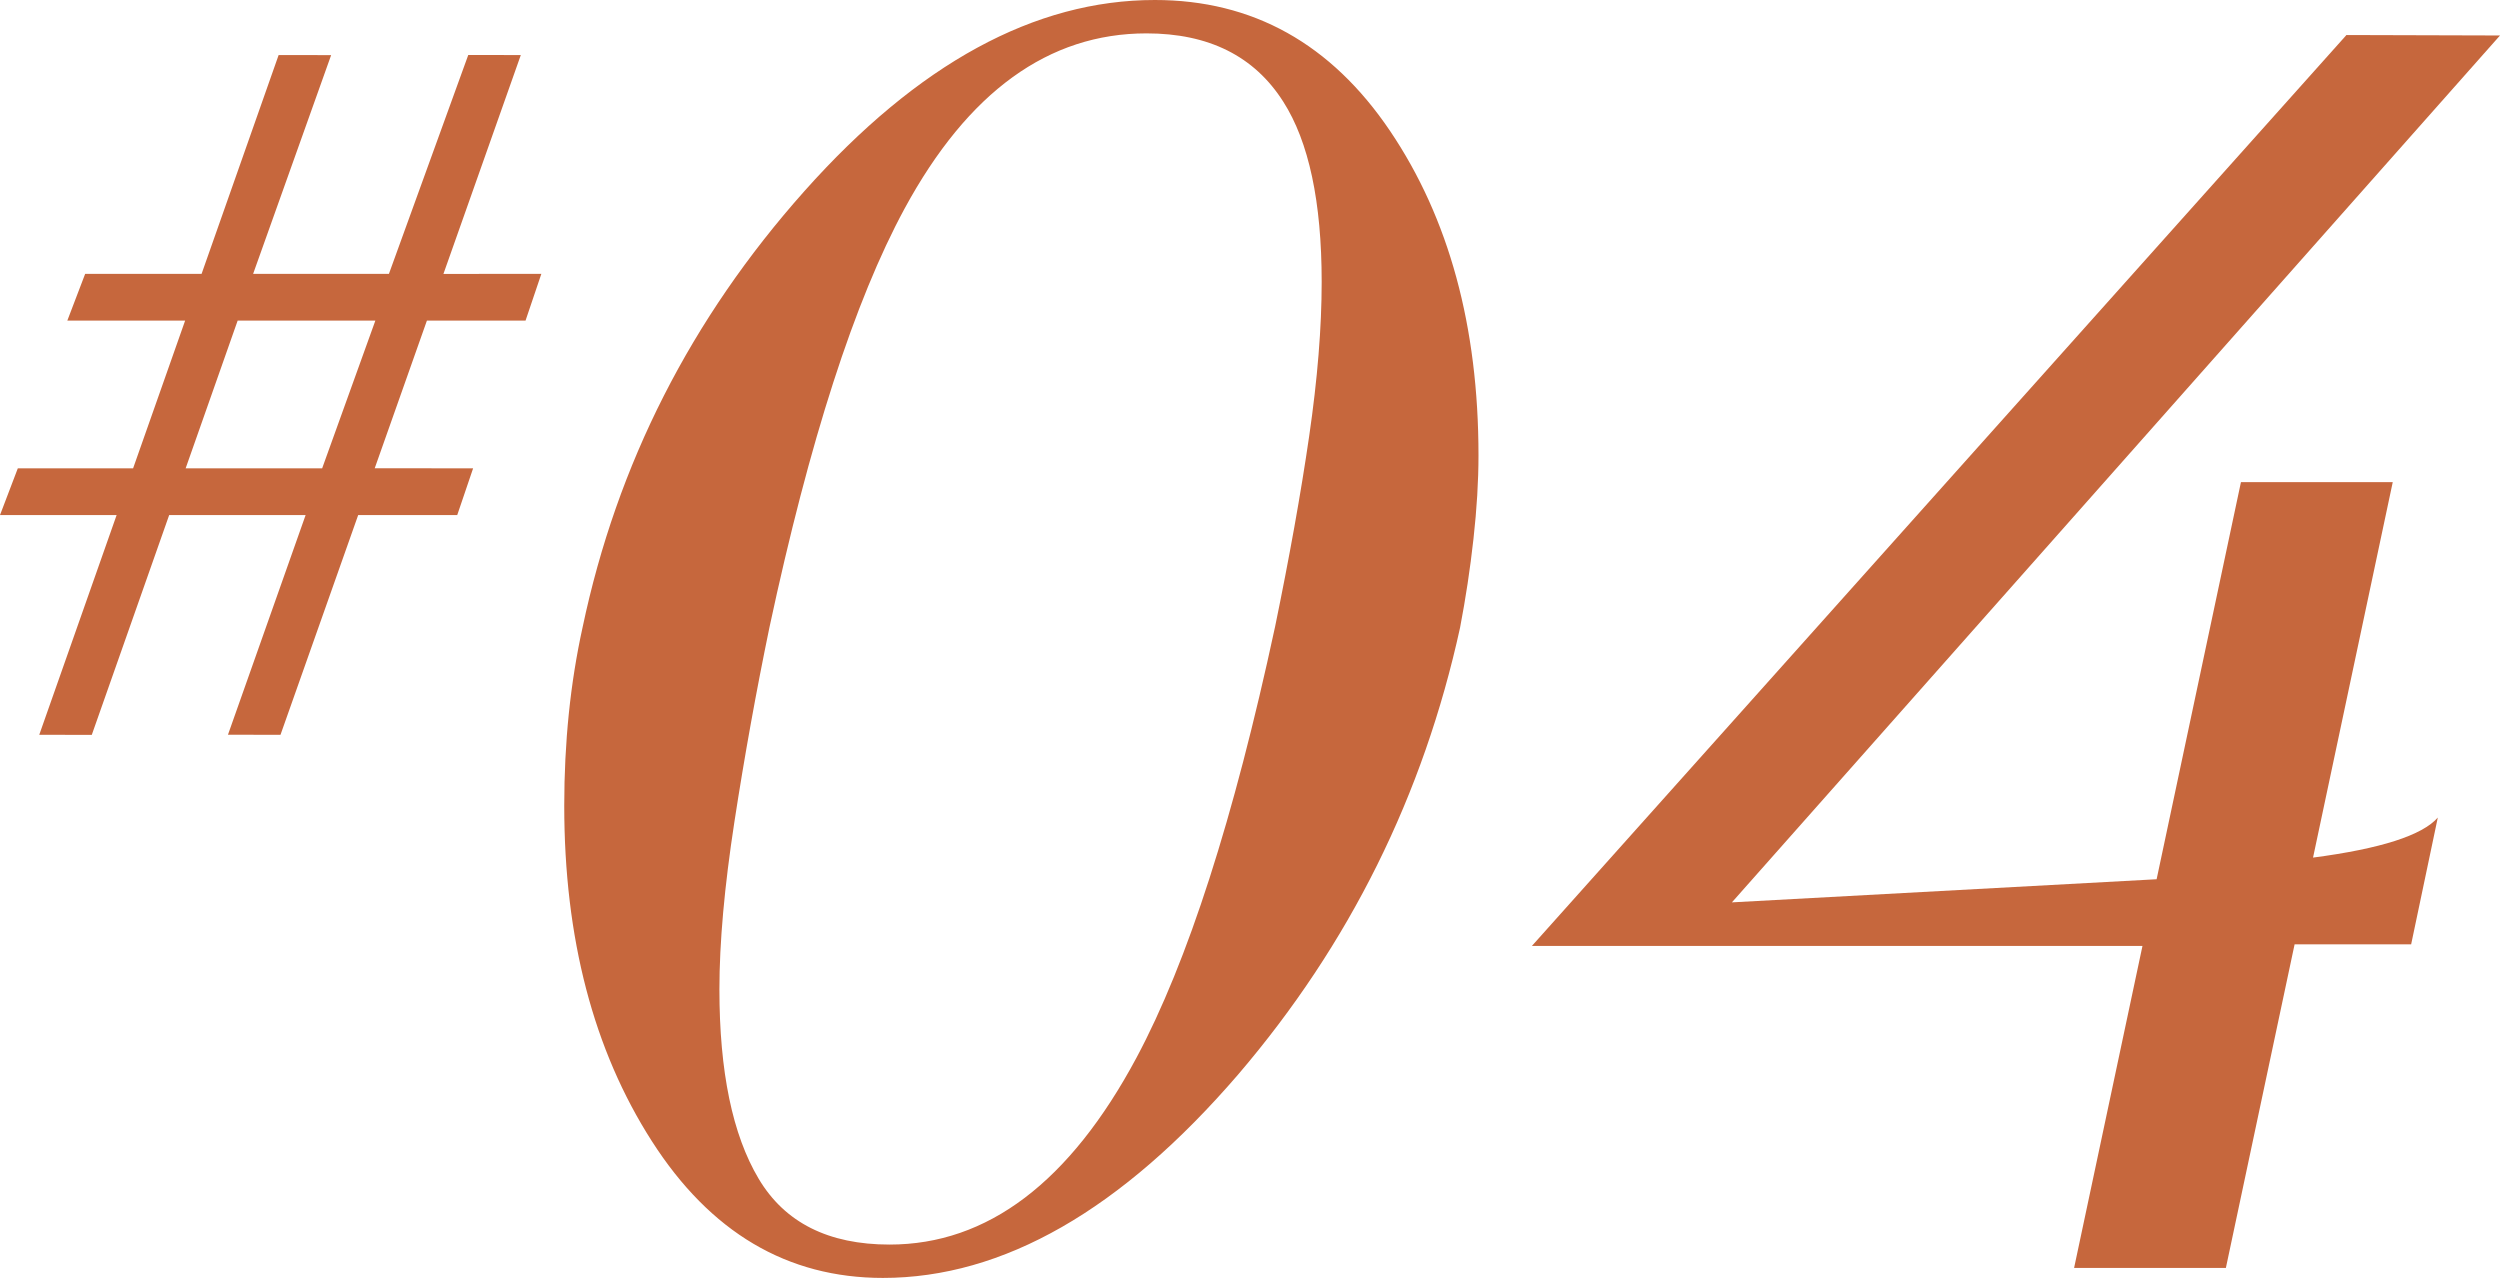
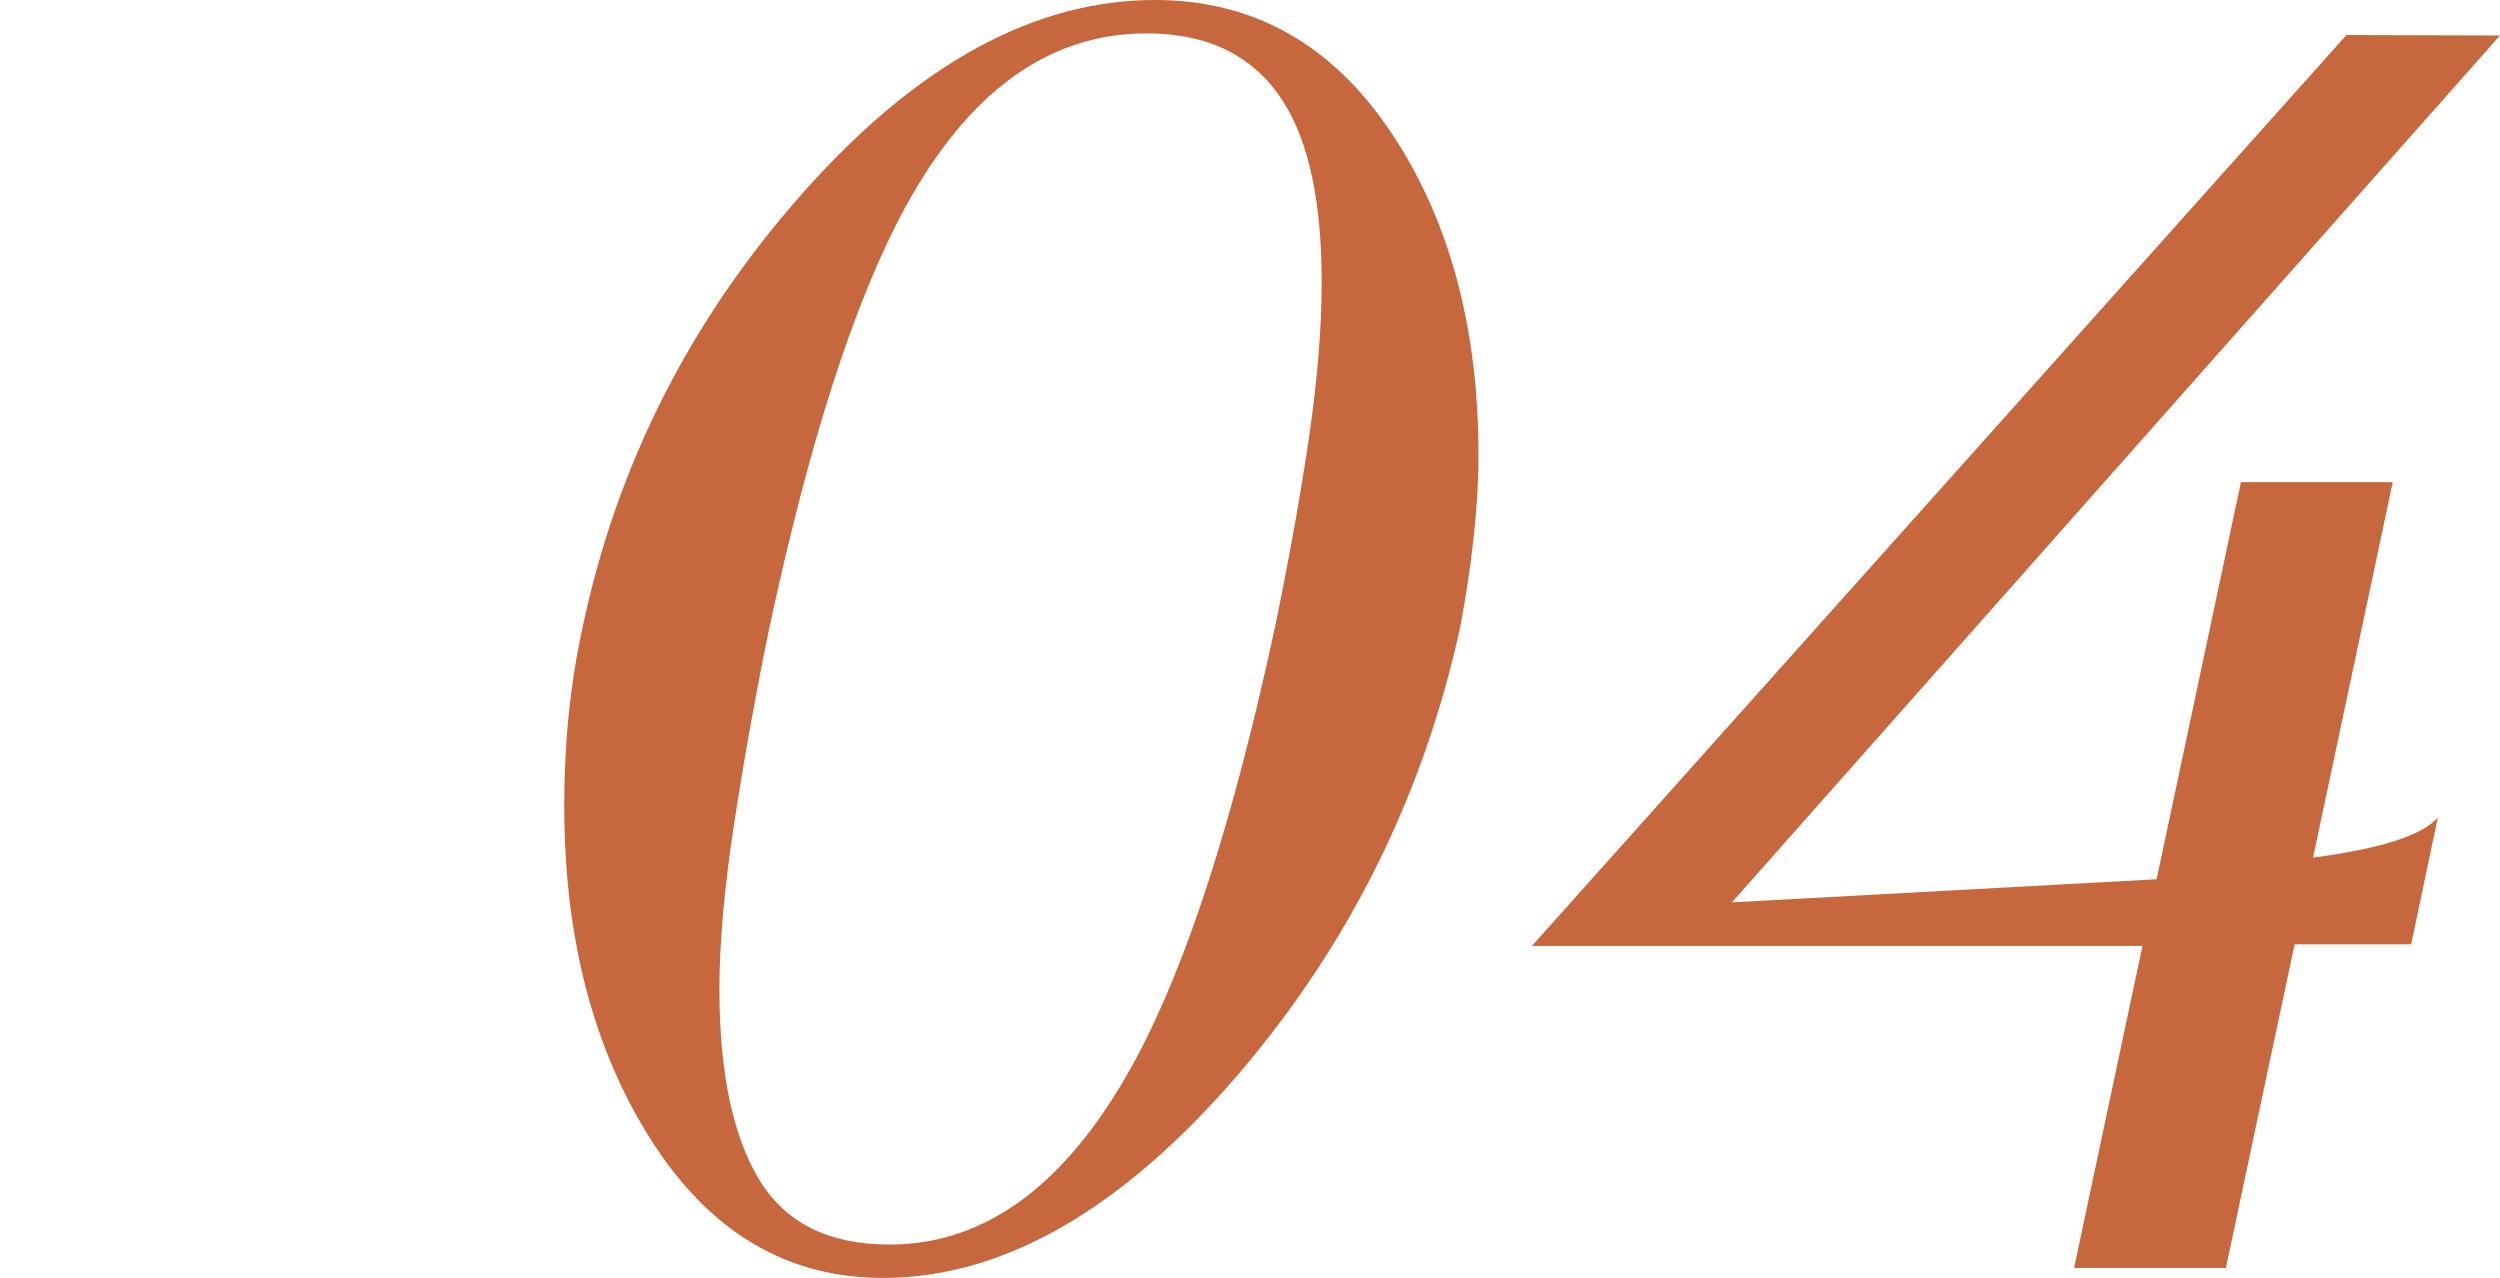
<svg xmlns="http://www.w3.org/2000/svg" id="_イヤー_2" viewBox="0 0 151.582 77.484">
  <defs>
    <style>.cls-1{fill:#c6673d;}</style>
  </defs>
  <g id="design">
    <g>
      <g>
        <path class="cls-1" d="M88.533,38.034c-2.226,10.184-6.711,19.22-13.454,27.109-7.081,8.229-14.263,12.341-21.546,12.341-5.801,0-10.47-2.764-14.01-8.294-3.541-5.529-5.311-12.307-5.311-20.332,0-3.845,.37-7.451,1.113-10.824,2.089-9.913,6.575-18.729,13.454-26.452C55.657,3.861,62.738,0,70.021,0c5.933,0,10.688,2.647,14.263,7.94,3.574,5.295,5.361,11.853,5.361,19.675,0,1.552-.101,3.237-.304,5.058-.202,1.821-.473,3.608-.809,5.361Zm-11.228,0c.875-4.248,1.568-8.108,2.073-11.582,.506-3.473,.759-6.591,.759-9.357,0-4.855-.776-8.497-2.326-10.925-1.755-2.764-4.519-4.146-8.295-4.146-5.935,0-10.824,3.54-14.667,10.621-3.035,5.598-5.766,14.061-8.194,25.39-.809,3.912-1.517,7.84-2.124,11.785-.607,3.944-.911,7.333-.911,10.166,0,4.991,.792,8.817,2.377,11.48,1.583,2.665,4.231,3.996,7.94,3.996,5.934,0,10.925-3.776,14.971-11.329,3.101-5.8,5.9-14.499,8.396-26.099Z" />
        <path class="cls-1" d="M146.193,57.257h-7.065l-4.167,19.621h-9.203l4.146-19.523h-37.021L142.271,2.124l9.311,.027-46.572,52.562,25.752-1.402,5.113-24.078h9.204l-4.833,22.765c4.102-.538,6.623-1.348,7.565-2.428l-1.616,7.687Z" />
      </g>
-       <path class="cls-1" d="M32.824,16.604l-.959,2.835h-5.98l-3.165,8.953,5.966,.004-.963,2.835h-6.006l-4.71,13.322-3.185-.004,4.708-13.318H10.257l-4.692,13.326-3.185-.004,4.691-13.322H0l1.08-2.835h6.99l3.155-8.957H4.082l1.082-2.835h7.059L16.894,3.338l3.184,.004-4.73,13.262h8.234L28.392,3.334l3.186,.004-4.692,13.271,5.939-.005Zm-10.065,2.835H14.41l-3.154,8.957h8.277l3.226-8.957Z" />
    </g>
  </g>
</svg>